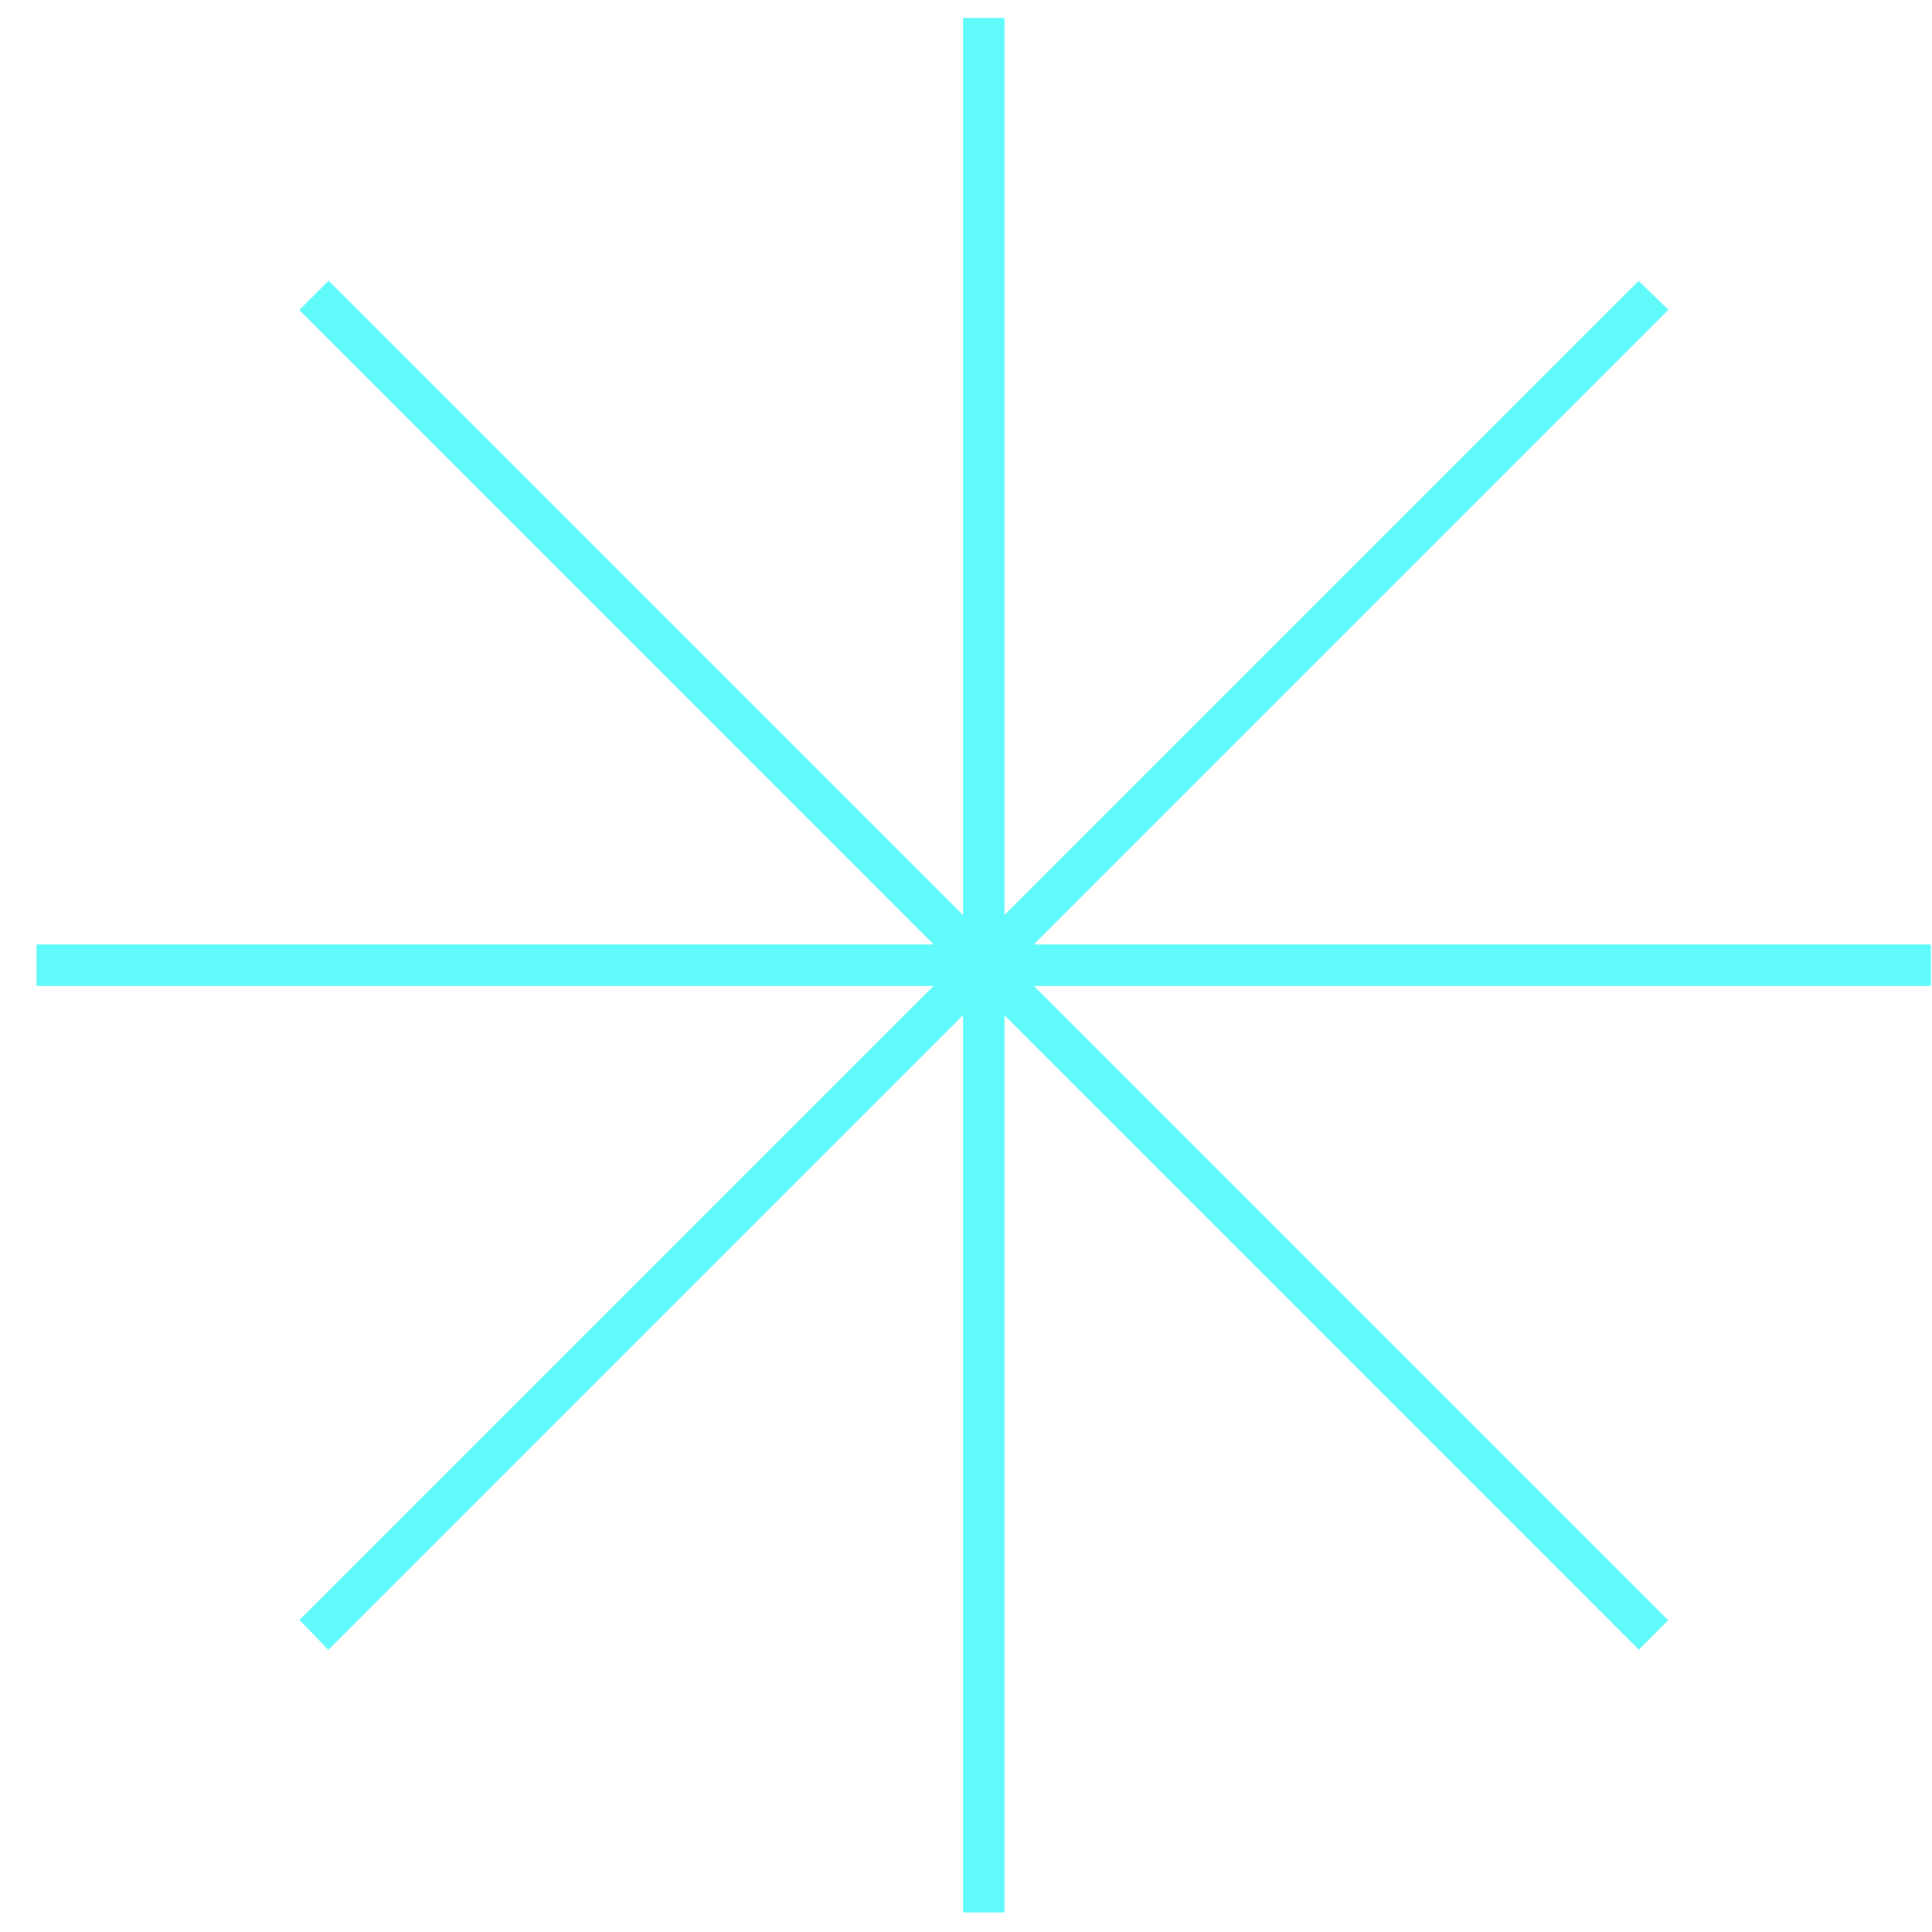
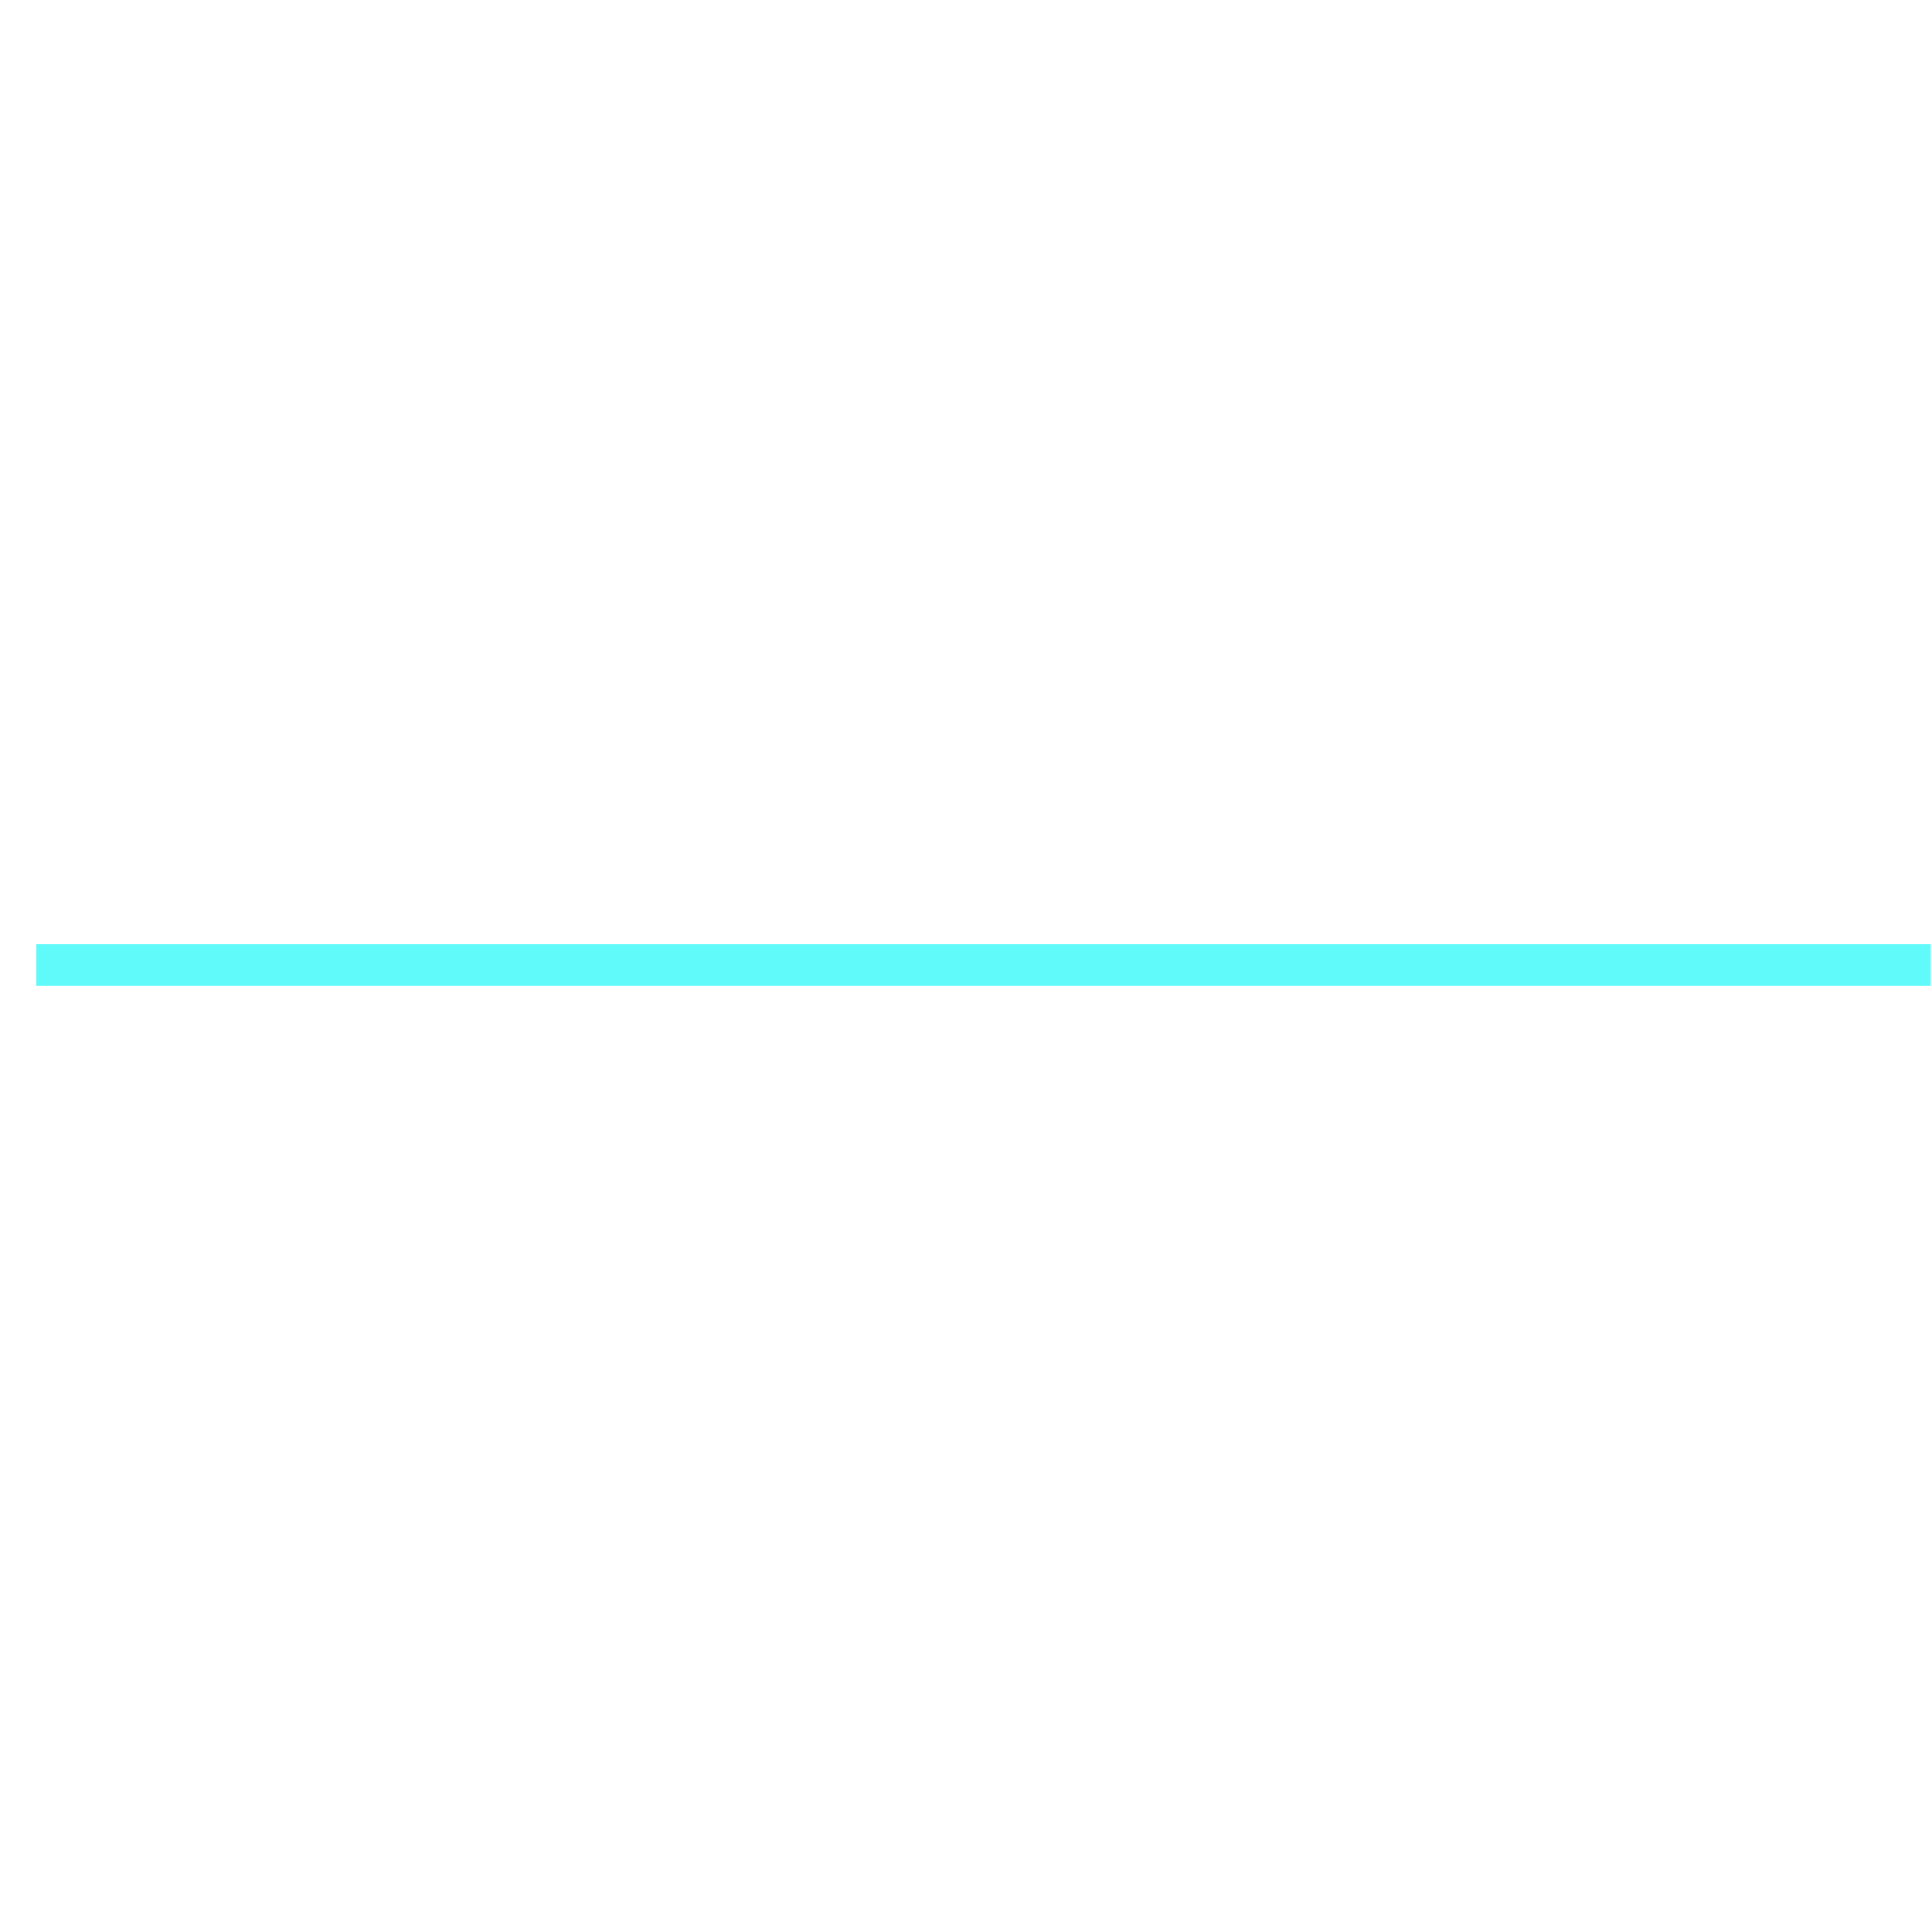
<svg xmlns="http://www.w3.org/2000/svg" width="52" height="52" viewBox="0 0 52 52" fill="none">
-   <path d="M26.519 1H26.436V50.956H26.519V1Z" stroke="#61FAFA" stroke-width="1.034" stroke-miterlimit="10" />
  <path d="M51.455 25.937H1.5V26.02H51.455V25.937Z" stroke="#61FAFA" stroke-width="1.034" stroke-miterlimit="10" />
-   <path d="M8.844 43.669L8.786 43.609L44.109 8.286L44.169 8.344L8.844 43.669Z" stroke="#61FAFA" stroke-width="1.034" stroke-miterlimit="10" />
-   <path d="M44.109 43.669L8.786 8.344L8.844 8.286L44.169 43.609L44.109 43.669Z" stroke="#61FAFA" stroke-width="1.034" stroke-miterlimit="10" />
</svg>